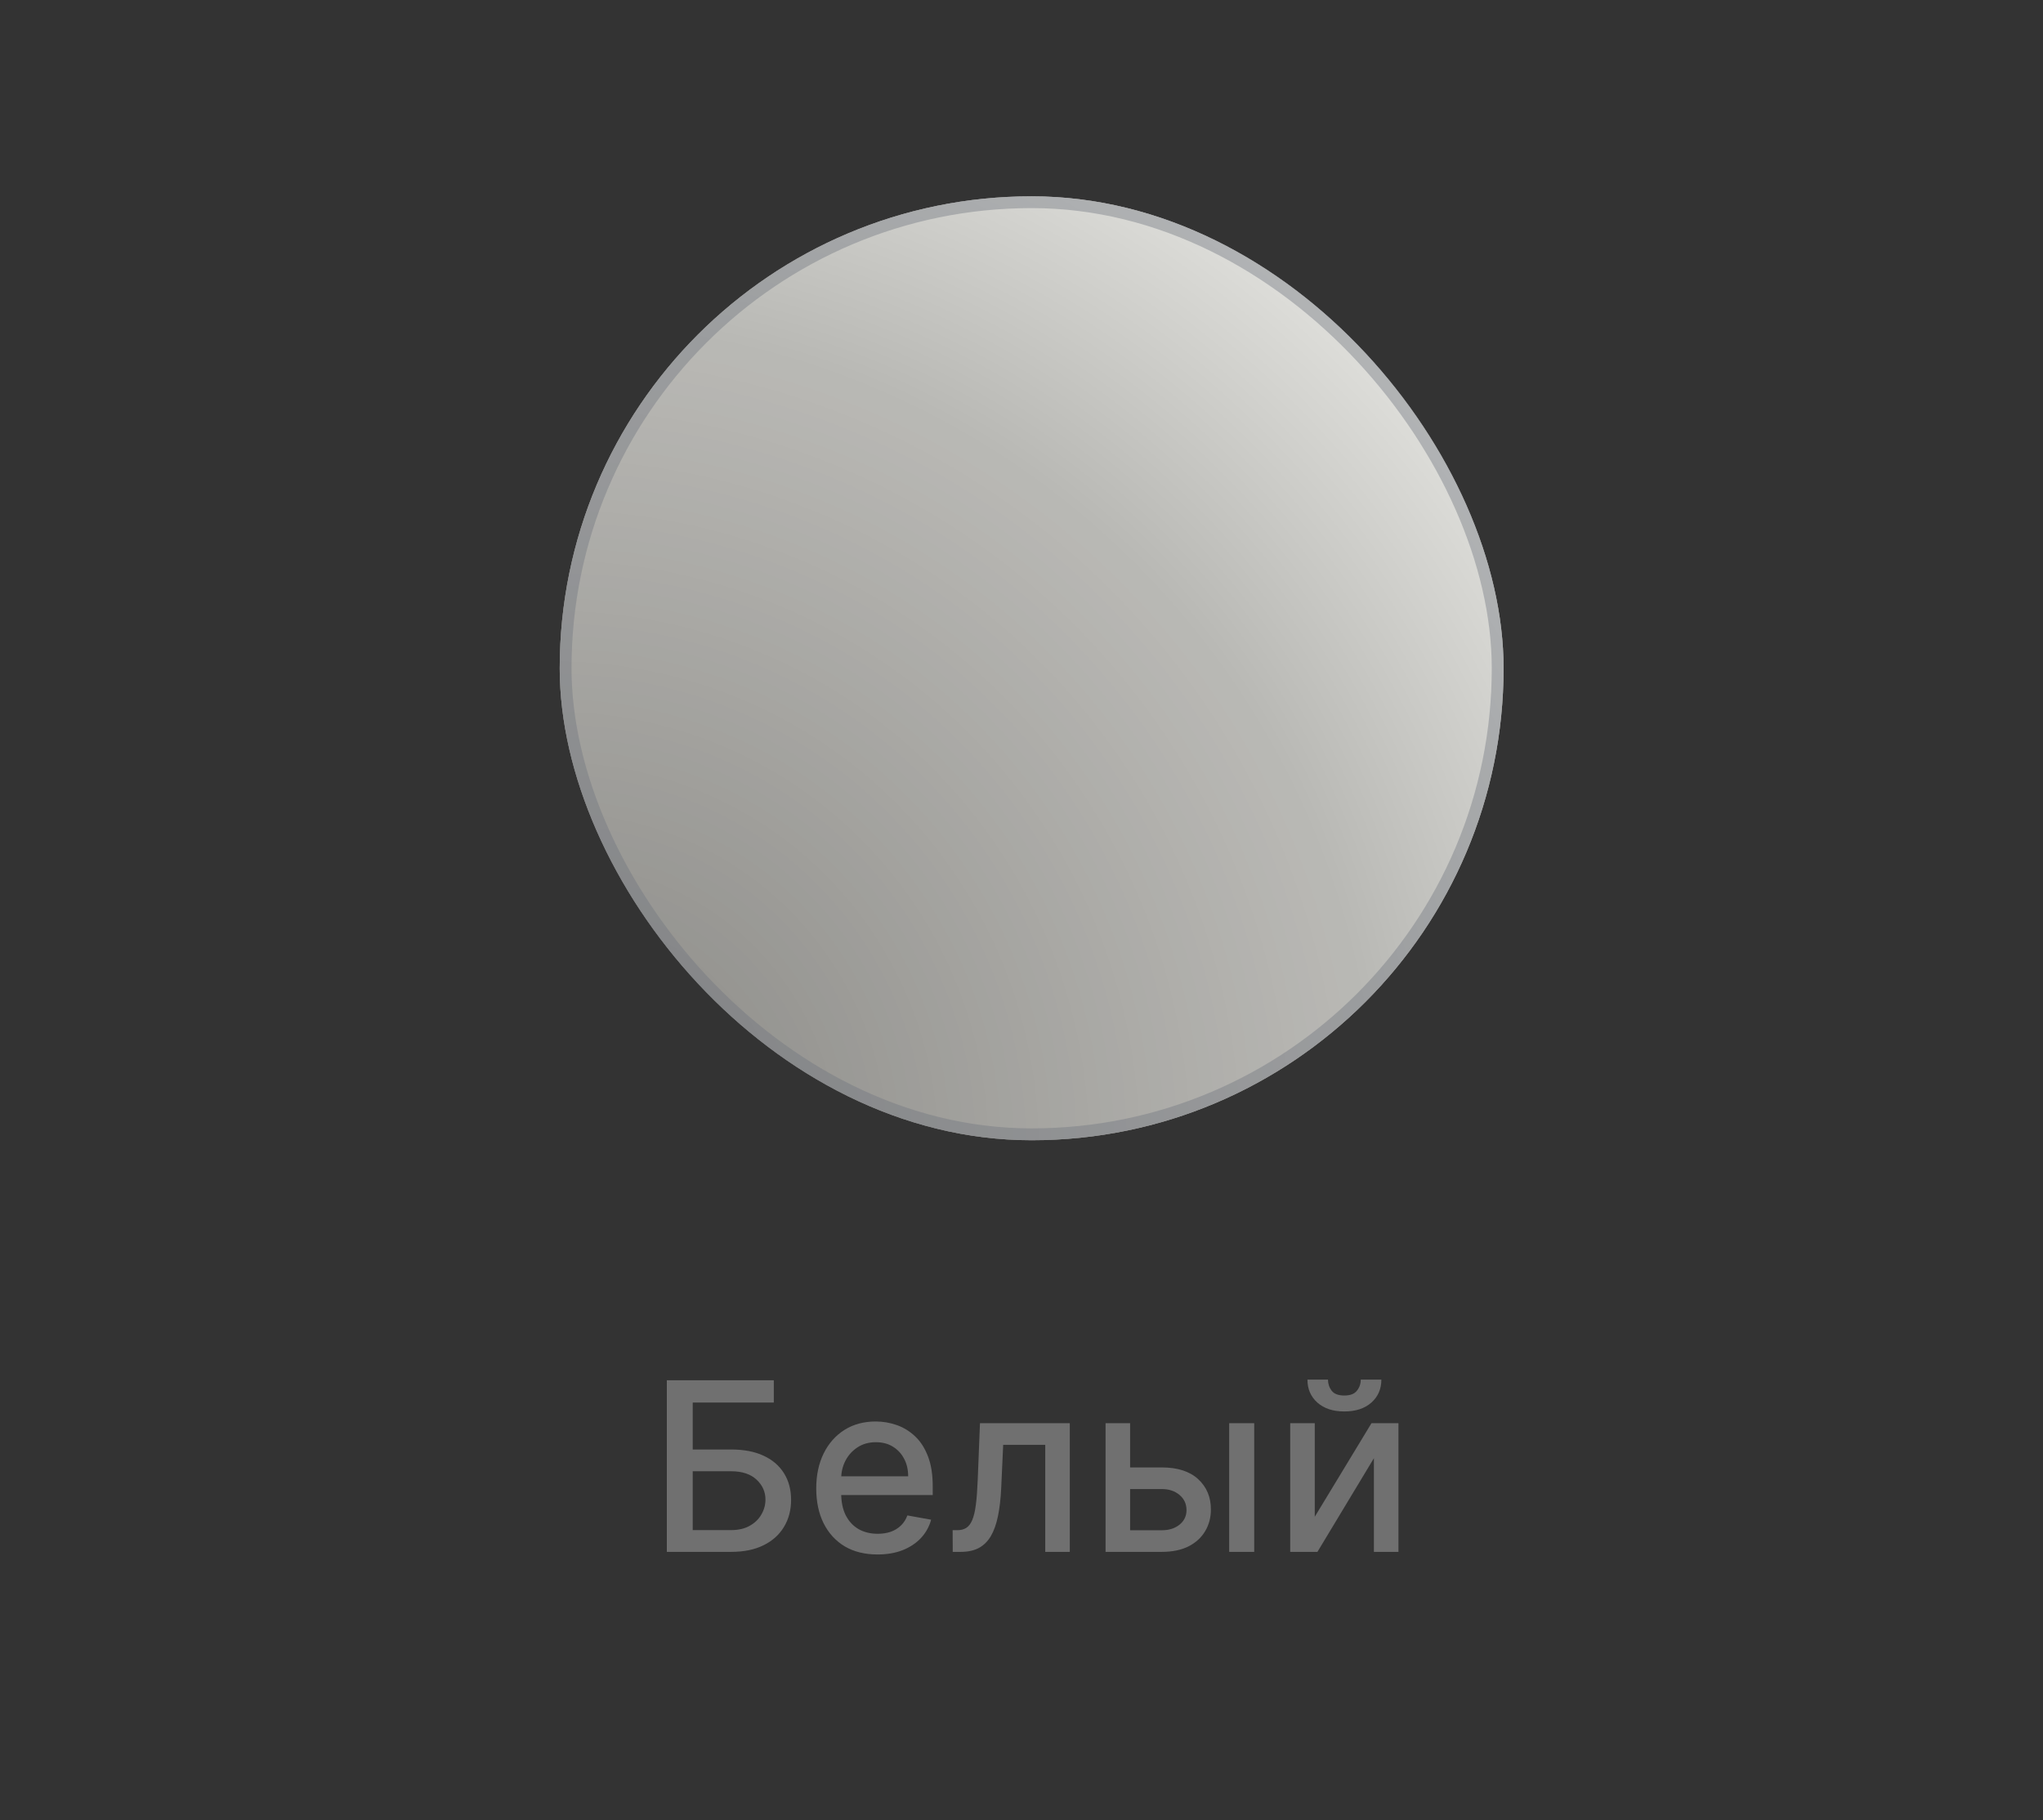
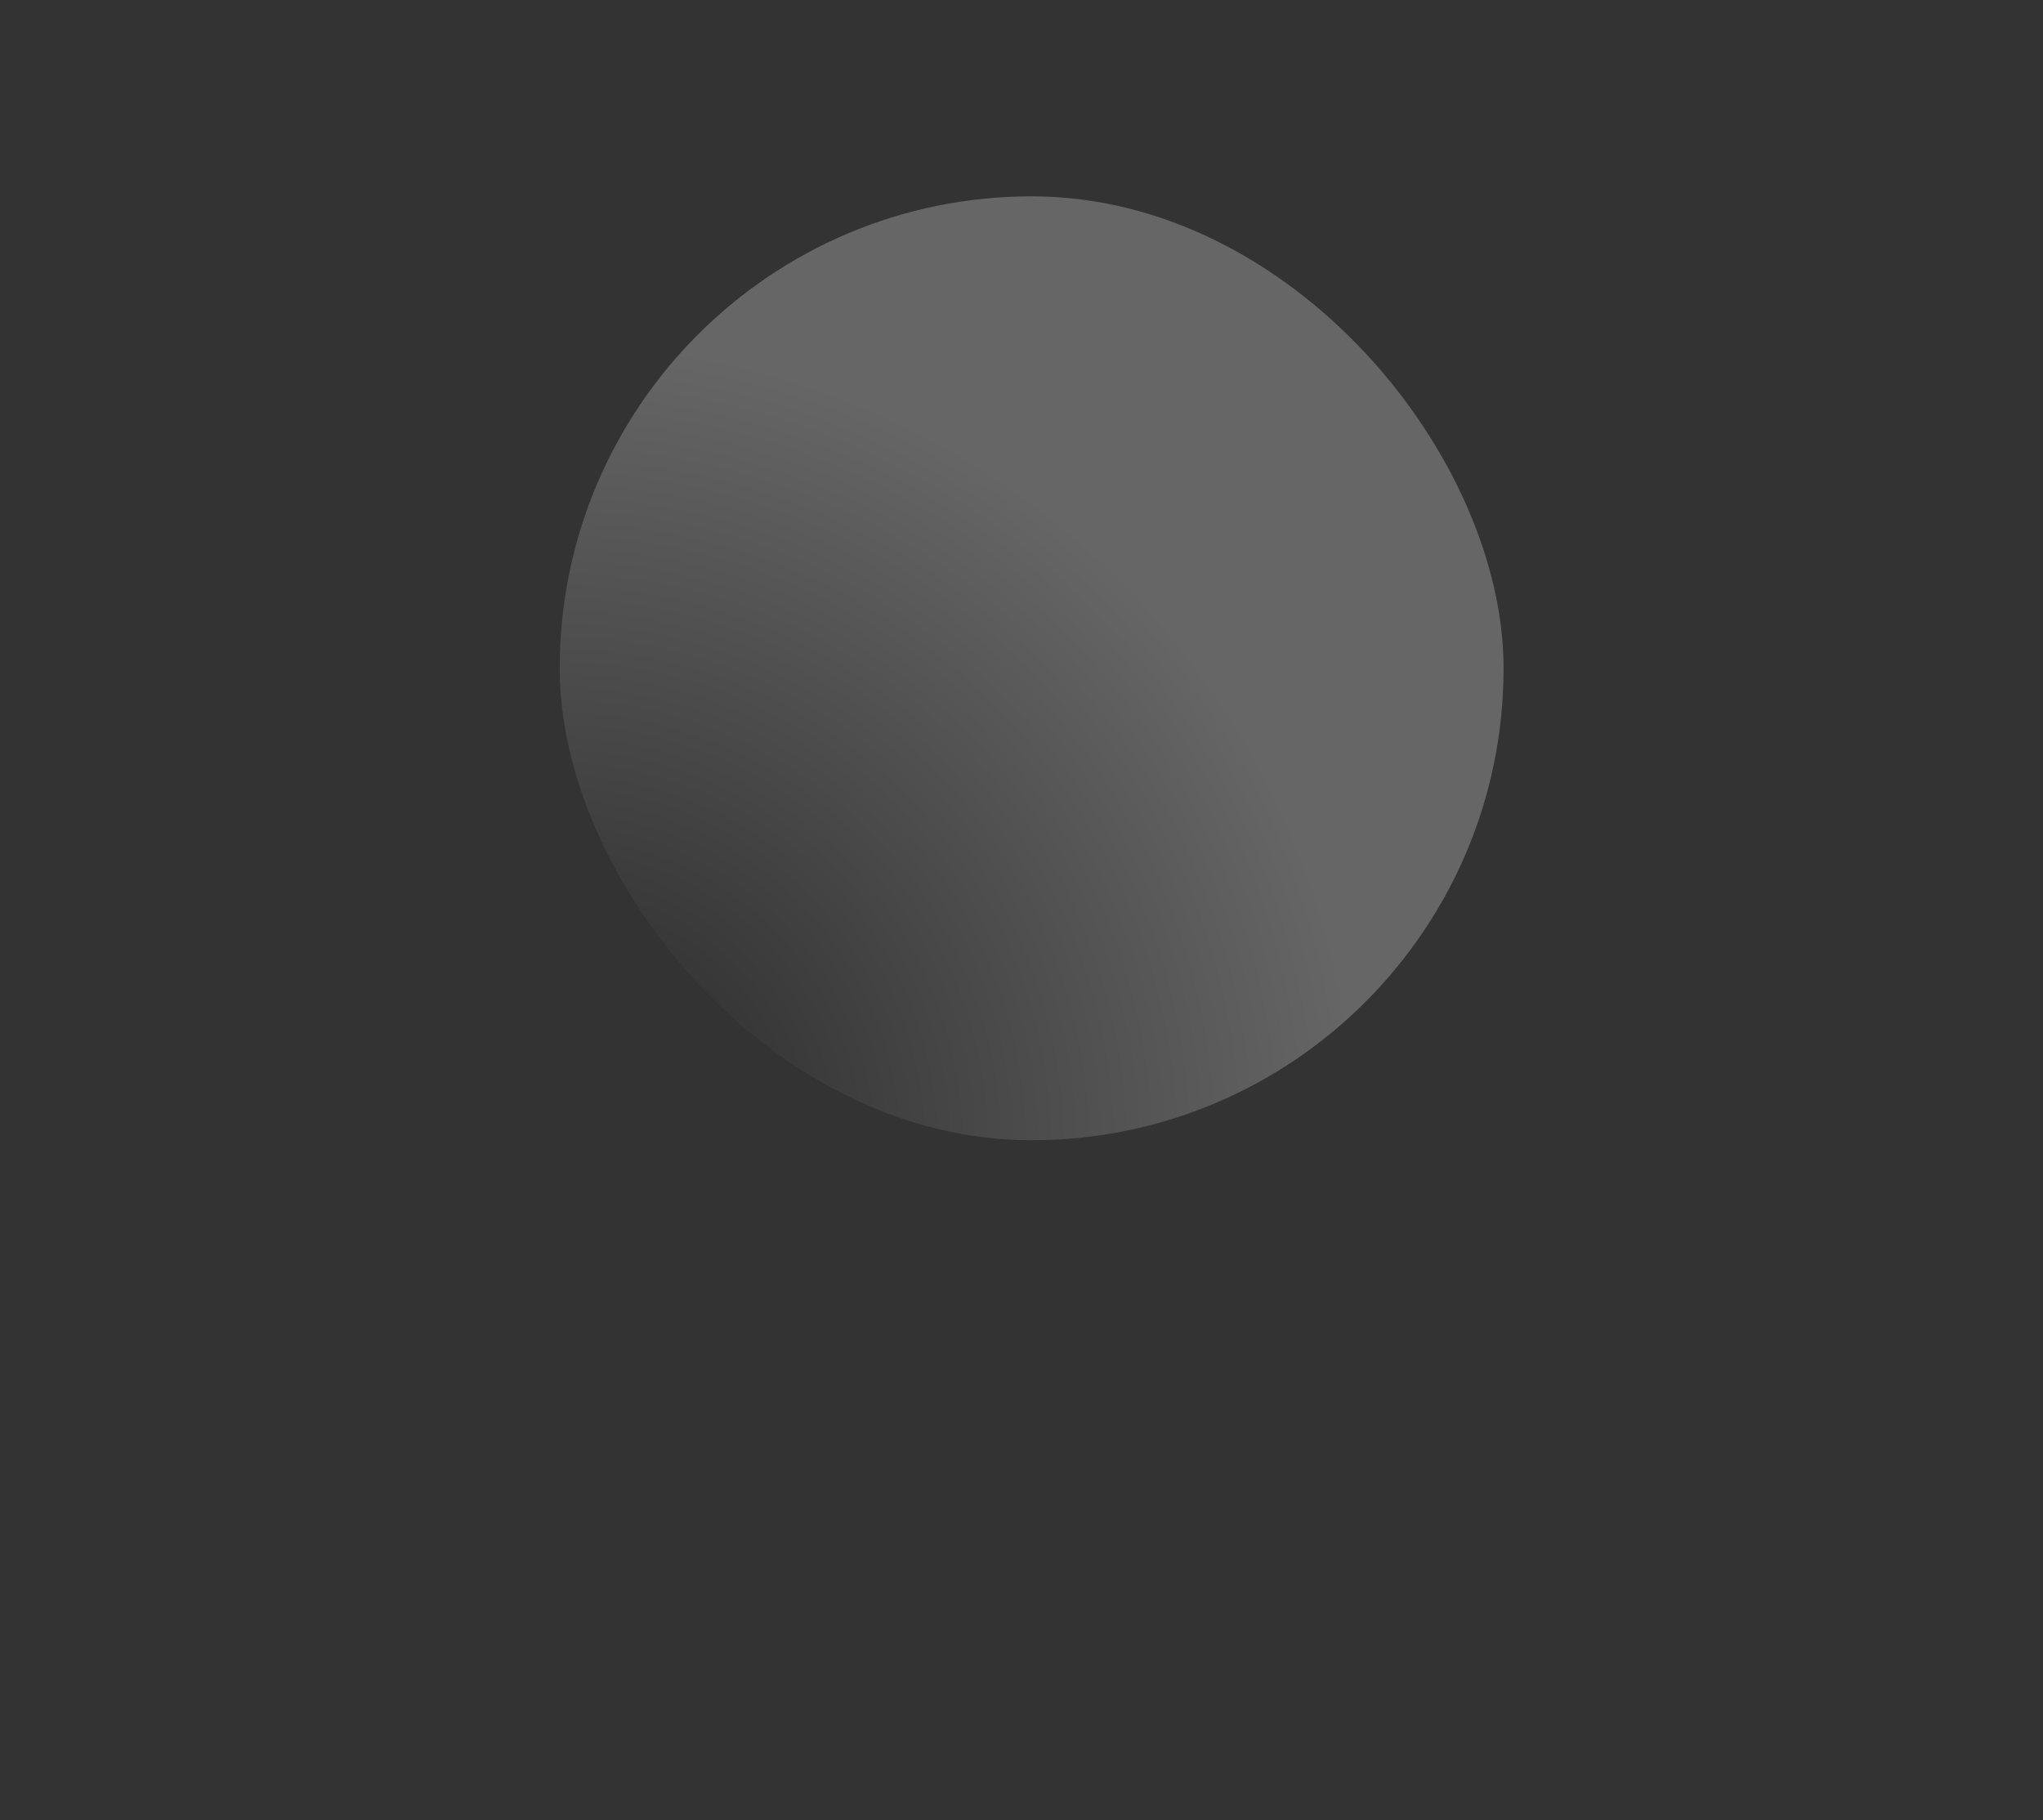
<svg xmlns="http://www.w3.org/2000/svg" width="55" height="49" viewBox="0 0 55 49" fill="none">
  <rect x="0" y="0" width="55" height="49" fill="#333333" stroke="none" />
-   <rect x="15.068" y="5.285" width="25.41" height="25.41" rx="12.705" fill="#F3F1EB" />
  <rect x="15.068" y="5.285" width="25.41" height="25.41" rx="12.705" fill="url(#paint0_radial_2030_615)" fill-opacity="0.25" style="mix-blend-mode:multiply" />
-   <rect x="15.068" y="5.285" width="25.41" height="25.41" rx="12.705" fill="url(#paint1_radial_2030_615)" fill-opacity="0.25" style="mix-blend-mode:screen" />
-   <rect x="15.227" y="5.443" width="25.092" height="25.092" rx="12.546" stroke="#6F757D" stroke-opacity="0.4" stroke-width="0.318" />
-   <path d="M17.952 41.776V37.157H20.832V37.757H18.649V39.02H19.682C20.025 39.02 20.316 39.075 20.555 39.187C20.796 39.298 20.979 39.455 21.105 39.658C21.233 39.861 21.297 40.1 21.297 40.376C21.297 40.651 21.233 40.894 21.105 41.104C20.979 41.315 20.796 41.48 20.555 41.598C20.316 41.717 20.025 41.776 19.682 41.776H17.952ZM18.649 41.19H19.682C19.88 41.19 20.048 41.151 20.185 41.073C20.323 40.995 20.428 40.893 20.498 40.768C20.571 40.643 20.607 40.51 20.607 40.367C20.607 40.159 20.527 39.981 20.368 39.832C20.208 39.682 19.98 39.606 19.682 39.606H18.649V41.19ZM23.623 41.846C23.282 41.846 22.988 41.773 22.741 41.628C22.496 41.48 22.306 41.273 22.173 41.007C22.04 40.74 21.974 40.426 21.974 40.067C21.974 39.712 22.04 39.399 22.173 39.128C22.306 38.857 22.493 38.646 22.732 38.494C22.973 38.342 23.254 38.266 23.576 38.266C23.771 38.266 23.961 38.299 24.144 38.363C24.328 38.428 24.492 38.53 24.638 38.668C24.784 38.806 24.899 38.986 24.983 39.207C25.068 39.427 25.11 39.694 25.11 40.008V40.247H22.355V39.742H24.449C24.449 39.564 24.413 39.407 24.34 39.27C24.268 39.132 24.167 39.023 24.036 38.943C23.907 38.863 23.755 38.824 23.58 38.824C23.391 38.824 23.225 38.87 23.084 38.963C22.944 39.055 22.836 39.175 22.759 39.324C22.684 39.472 22.646 39.632 22.646 39.805V40.2C22.646 40.431 22.687 40.628 22.768 40.791C22.851 40.953 22.966 41.077 23.113 41.163C23.261 41.247 23.433 41.289 23.63 41.289C23.758 41.289 23.874 41.271 23.98 41.235C24.085 41.197 24.176 41.142 24.253 41.068C24.329 40.995 24.388 40.904 24.428 40.795L25.067 40.91C25.016 41.098 24.924 41.263 24.792 41.404C24.661 41.544 24.496 41.653 24.298 41.731C24.101 41.808 23.876 41.846 23.623 41.846ZM25.649 41.776L25.646 41.192H25.77C25.867 41.192 25.947 41.172 26.012 41.131C26.078 41.089 26.132 41.019 26.174 40.919C26.216 40.82 26.249 40.683 26.271 40.509C26.294 40.333 26.31 40.112 26.321 39.846L26.382 38.312H28.8V41.776H28.139V38.894H27.007L26.953 40.071C26.939 40.357 26.91 40.606 26.865 40.82C26.821 41.034 26.757 41.212 26.673 41.355C26.589 41.496 26.48 41.602 26.348 41.673C26.216 41.742 26.055 41.776 25.865 41.776H25.649ZM30.271 39.503H31.277C31.701 39.503 32.027 39.608 32.256 39.818C32.484 40.029 32.599 40.3 32.599 40.633C32.599 40.849 32.548 41.044 32.445 41.217C32.343 41.39 32.194 41.527 31.997 41.628C31.799 41.727 31.56 41.776 31.277 41.776H29.763V38.312H30.424V41.194H31.277C31.471 41.194 31.63 41.144 31.755 41.043C31.88 40.941 31.942 40.811 31.942 40.653C31.942 40.486 31.88 40.35 31.755 40.245C31.63 40.138 31.471 40.085 31.277 40.085H30.271V39.503ZM33.091 41.776V38.312H33.765V41.776H33.091ZM35.395 40.831L36.922 38.312H37.648V41.776H36.987V39.255L35.467 41.776H34.734V38.312H35.395V40.831ZM36.633 37.139H37.188C37.188 37.393 37.098 37.599 36.917 37.759C36.738 37.917 36.496 37.996 36.191 37.996C35.887 37.996 35.646 37.917 35.467 37.759C35.288 37.599 35.198 37.393 35.198 37.139H35.751C35.751 37.251 35.784 37.351 35.85 37.438C35.917 37.524 36.03 37.567 36.191 37.567C36.349 37.567 36.462 37.524 36.529 37.438C36.599 37.353 36.633 37.253 36.633 37.139Z" fill="white" fill-opacity="0.3" />
  <defs>
    <radialGradient id="paint0_radial_2030_615" cx="0" cy="0" r="1" gradientUnits="userSpaceOnUse" gradientTransform="translate(15.068 30.695) rotate(-45) scale(35.935)">
      <stop />
      <stop offset="0.594" stop-color="white" />
    </radialGradient>
    <radialGradient id="paint1_radial_2030_615" cx="0" cy="0" r="1" gradientUnits="userSpaceOnUse" gradientTransform="translate(15.068 30.695) rotate(-45) scale(35.935)">
      <stop offset="0.606" />
      <stop offset="1" stop-color="white" />
    </radialGradient>
  </defs>
</svg>